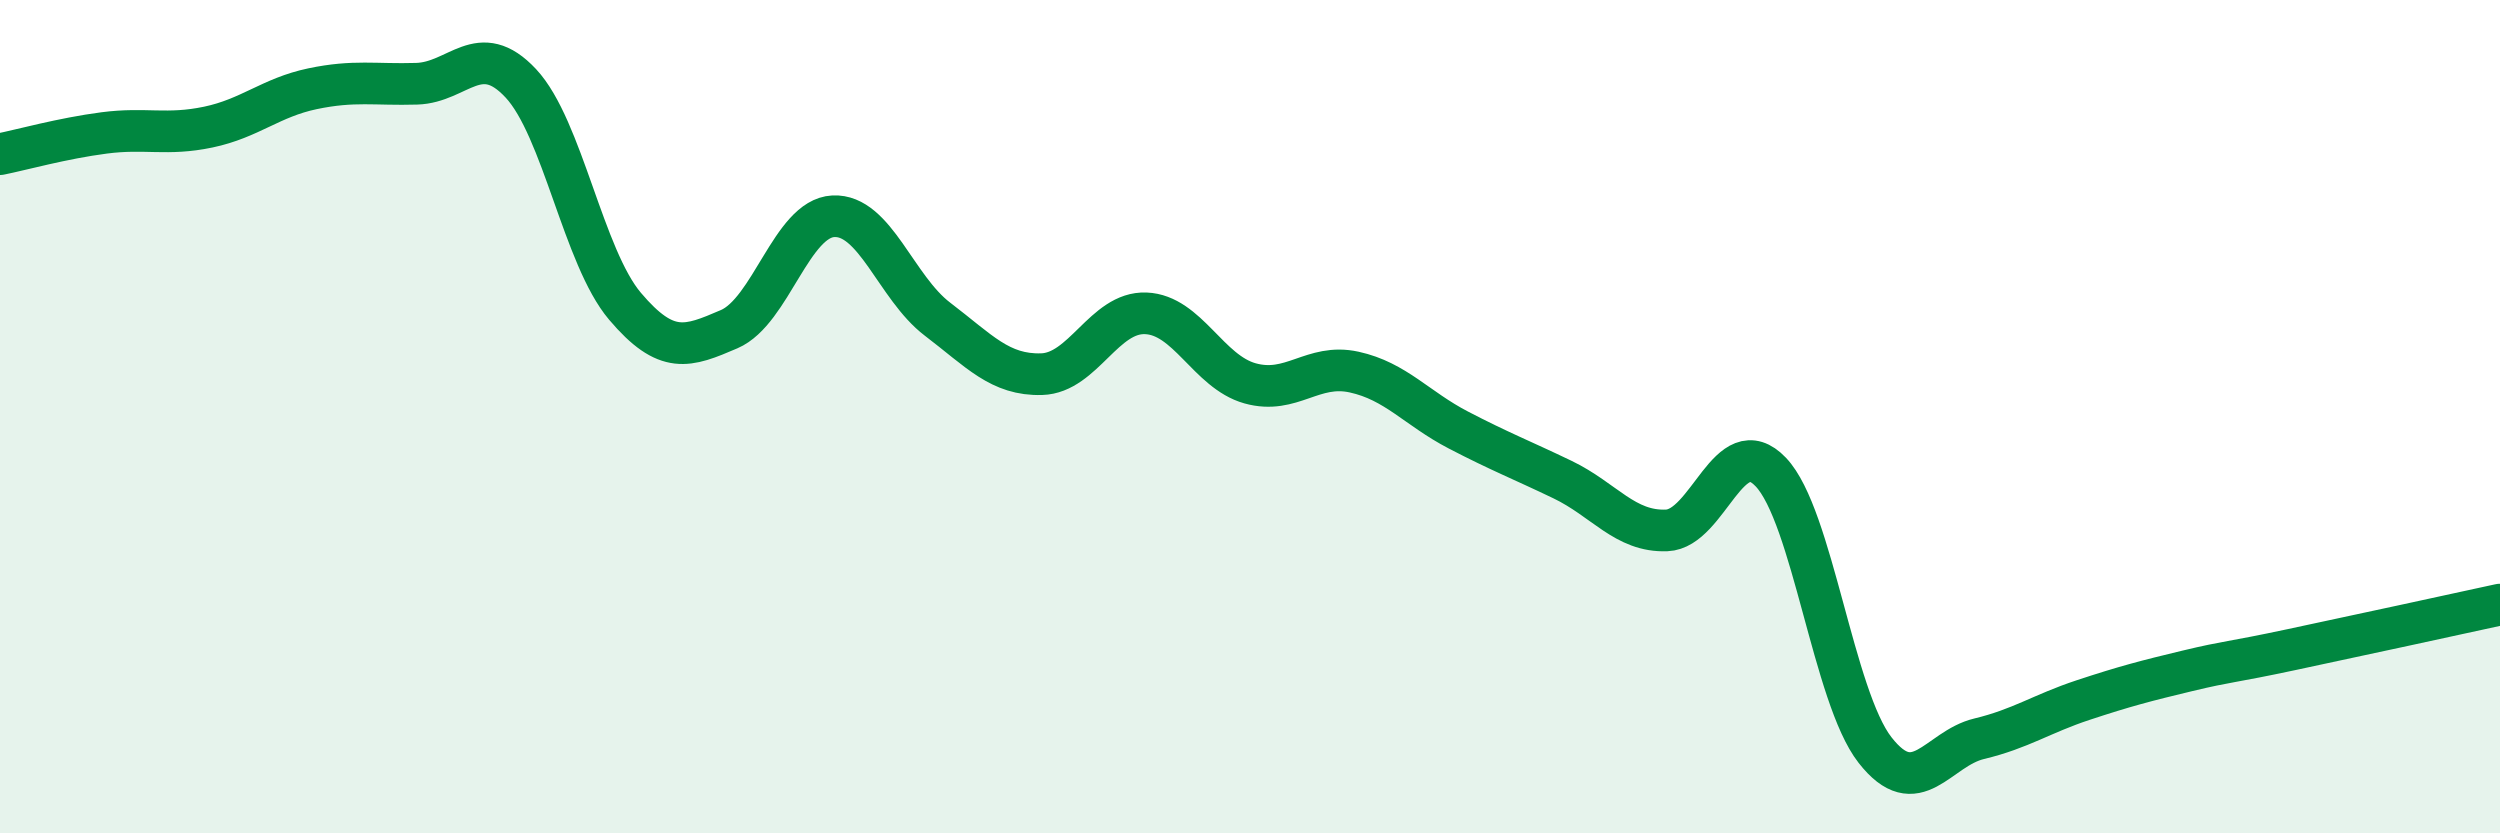
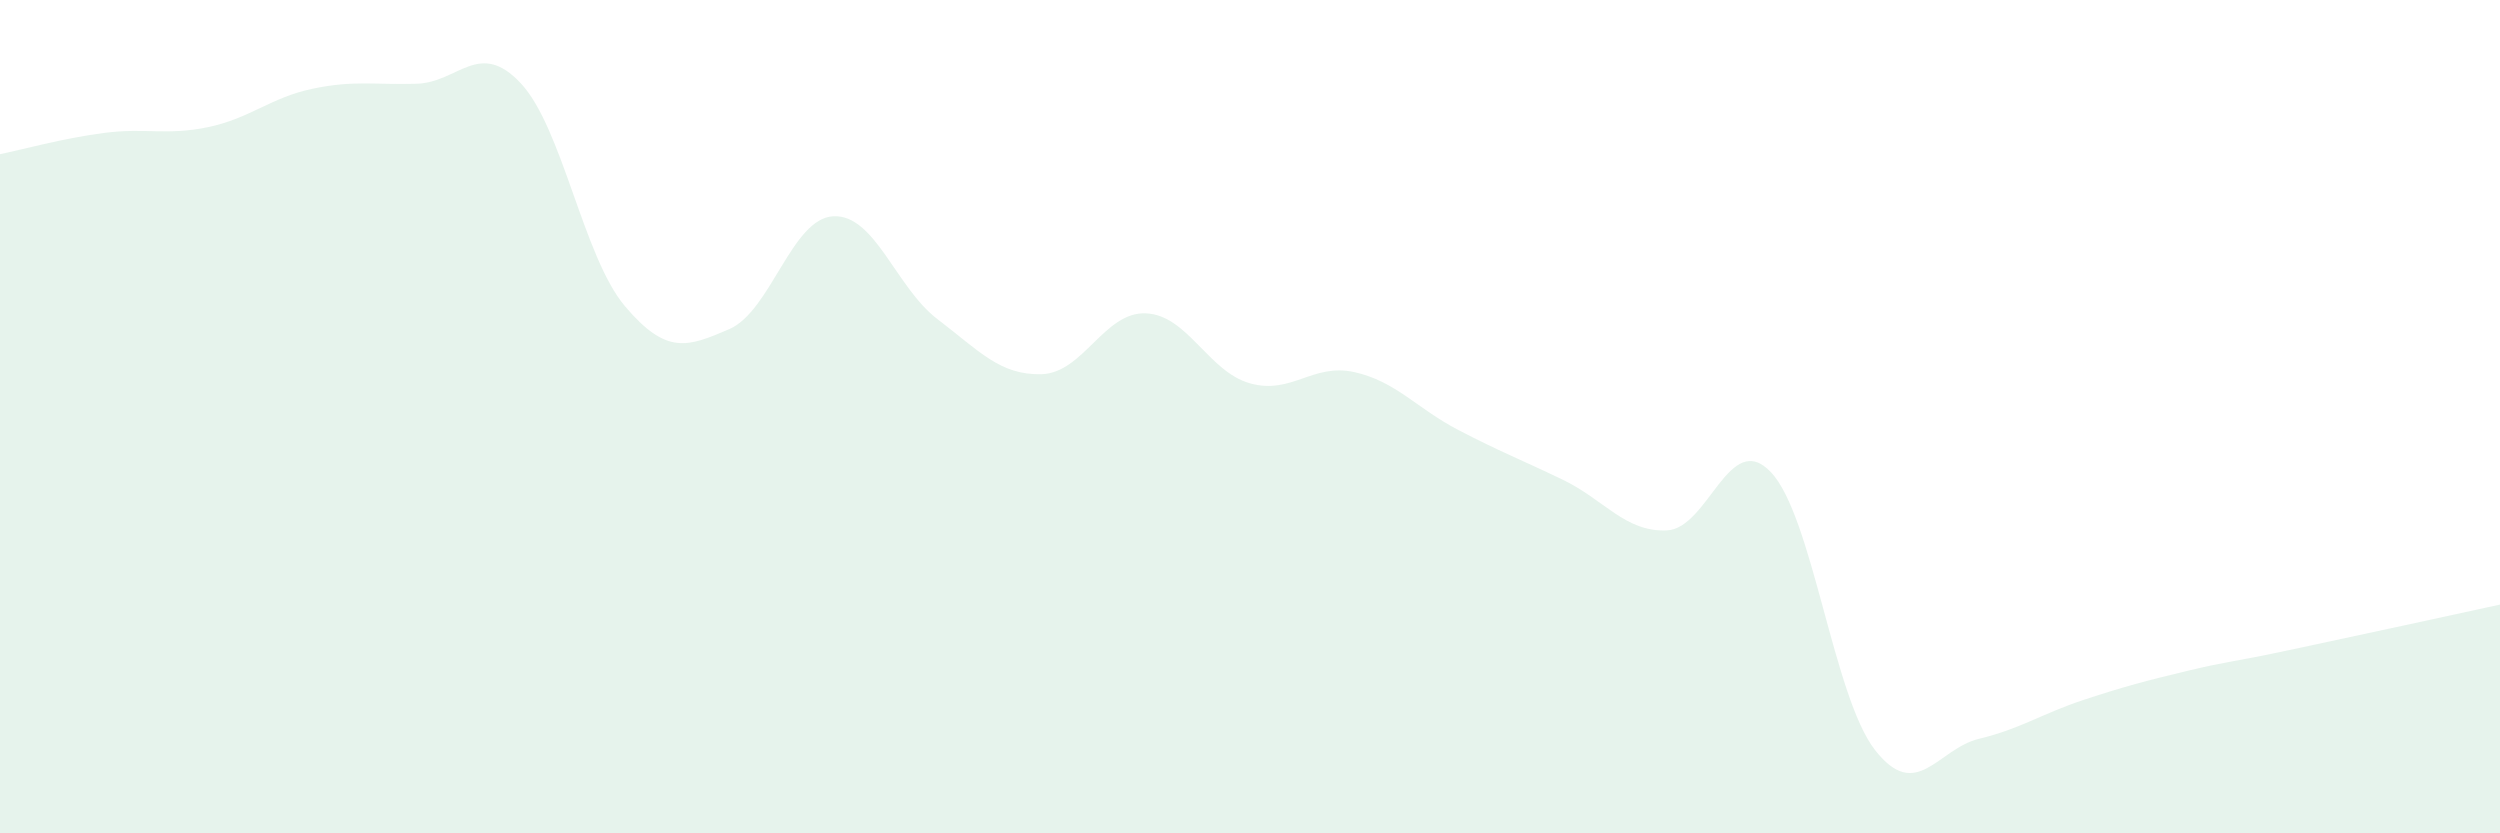
<svg xmlns="http://www.w3.org/2000/svg" width="60" height="20" viewBox="0 0 60 20">
  <path d="M 0,3.7 C 0.5,3.6 1.5,3.32 2.5,3.19 C 3.5,3.06 4,3.26 5,3.05 C 6,2.84 6.5,2.34 7.5,2.13 C 8.5,1.92 9,2.04 10,2.01 C 11,1.98 11.5,0.93 12.5,2 C 13.5,3.07 14,6.17 15,7.35 C 16,8.53 16.5,8.33 17.5,7.9 C 18.5,7.47 19,5.24 20,5.19 C 21,5.14 21.5,6.9 22.5,7.66 C 23.5,8.42 24,9.01 25,8.98 C 26,8.95 26.5,7.48 27.5,7.52 C 28.5,7.56 29,8.92 30,9.2 C 31,9.48 31.5,8.71 32.5,8.93 C 33.5,9.15 34,9.8 35,10.32 C 36,10.84 36.5,11.03 37.5,11.51 C 38.5,11.99 39,12.77 40,12.73 C 41,12.69 41.5,10.28 42.5,11.33 C 43.5,12.38 44,16.72 45,18 C 46,19.28 46.5,17.97 47.5,17.73 C 48.5,17.49 49,17.13 50,16.8 C 51,16.47 51.5,16.34 52.5,16.1 C 53.5,15.86 53.5,15.91 55,15.59 C 56.5,15.27 59,14.73 60,14.51L60 20L0 20Z" fill="#008740" opacity="0.1" stroke-linecap="round" stroke-linejoin="round" />
-   <path d="M 0,3.7 C 0.5,3.6 1.5,3.32 2.5,3.19 C 3.5,3.06 4,3.26 5,3.05 C 6,2.84 6.5,2.34 7.5,2.13 C 8.5,1.92 9,2.04 10,2.01 C 11,1.98 11.5,0.93 12.5,2 C 13.5,3.07 14,6.17 15,7.35 C 16,8.53 16.5,8.33 17.5,7.9 C 18.5,7.47 19,5.24 20,5.19 C 21,5.14 21.5,6.9 22.5,7.66 C 23.5,8.42 24,9.01 25,8.98 C 26,8.95 26.5,7.48 27.5,7.52 C 28.5,7.56 29,8.92 30,9.2 C 31,9.48 31.5,8.71 32.5,8.93 C 33.5,9.15 34,9.8 35,10.32 C 36,10.84 36.5,11.03 37.5,11.51 C 38.5,11.99 39,12.77 40,12.73 C 41,12.69 41.5,10.28 42.5,11.33 C 43.5,12.38 44,16.72 45,18 C 46,19.28 46.5,17.97 47.5,17.73 C 48.5,17.49 49,17.13 50,16.8 C 51,16.47 51.5,16.34 52.5,16.1 C 53.5,15.86 53.5,15.91 55,15.59 C 56.5,15.27 59,14.73 60,14.51" stroke="#008740" stroke-width="1" fill="none" stroke-linecap="round" stroke-linejoin="round" />
</svg>